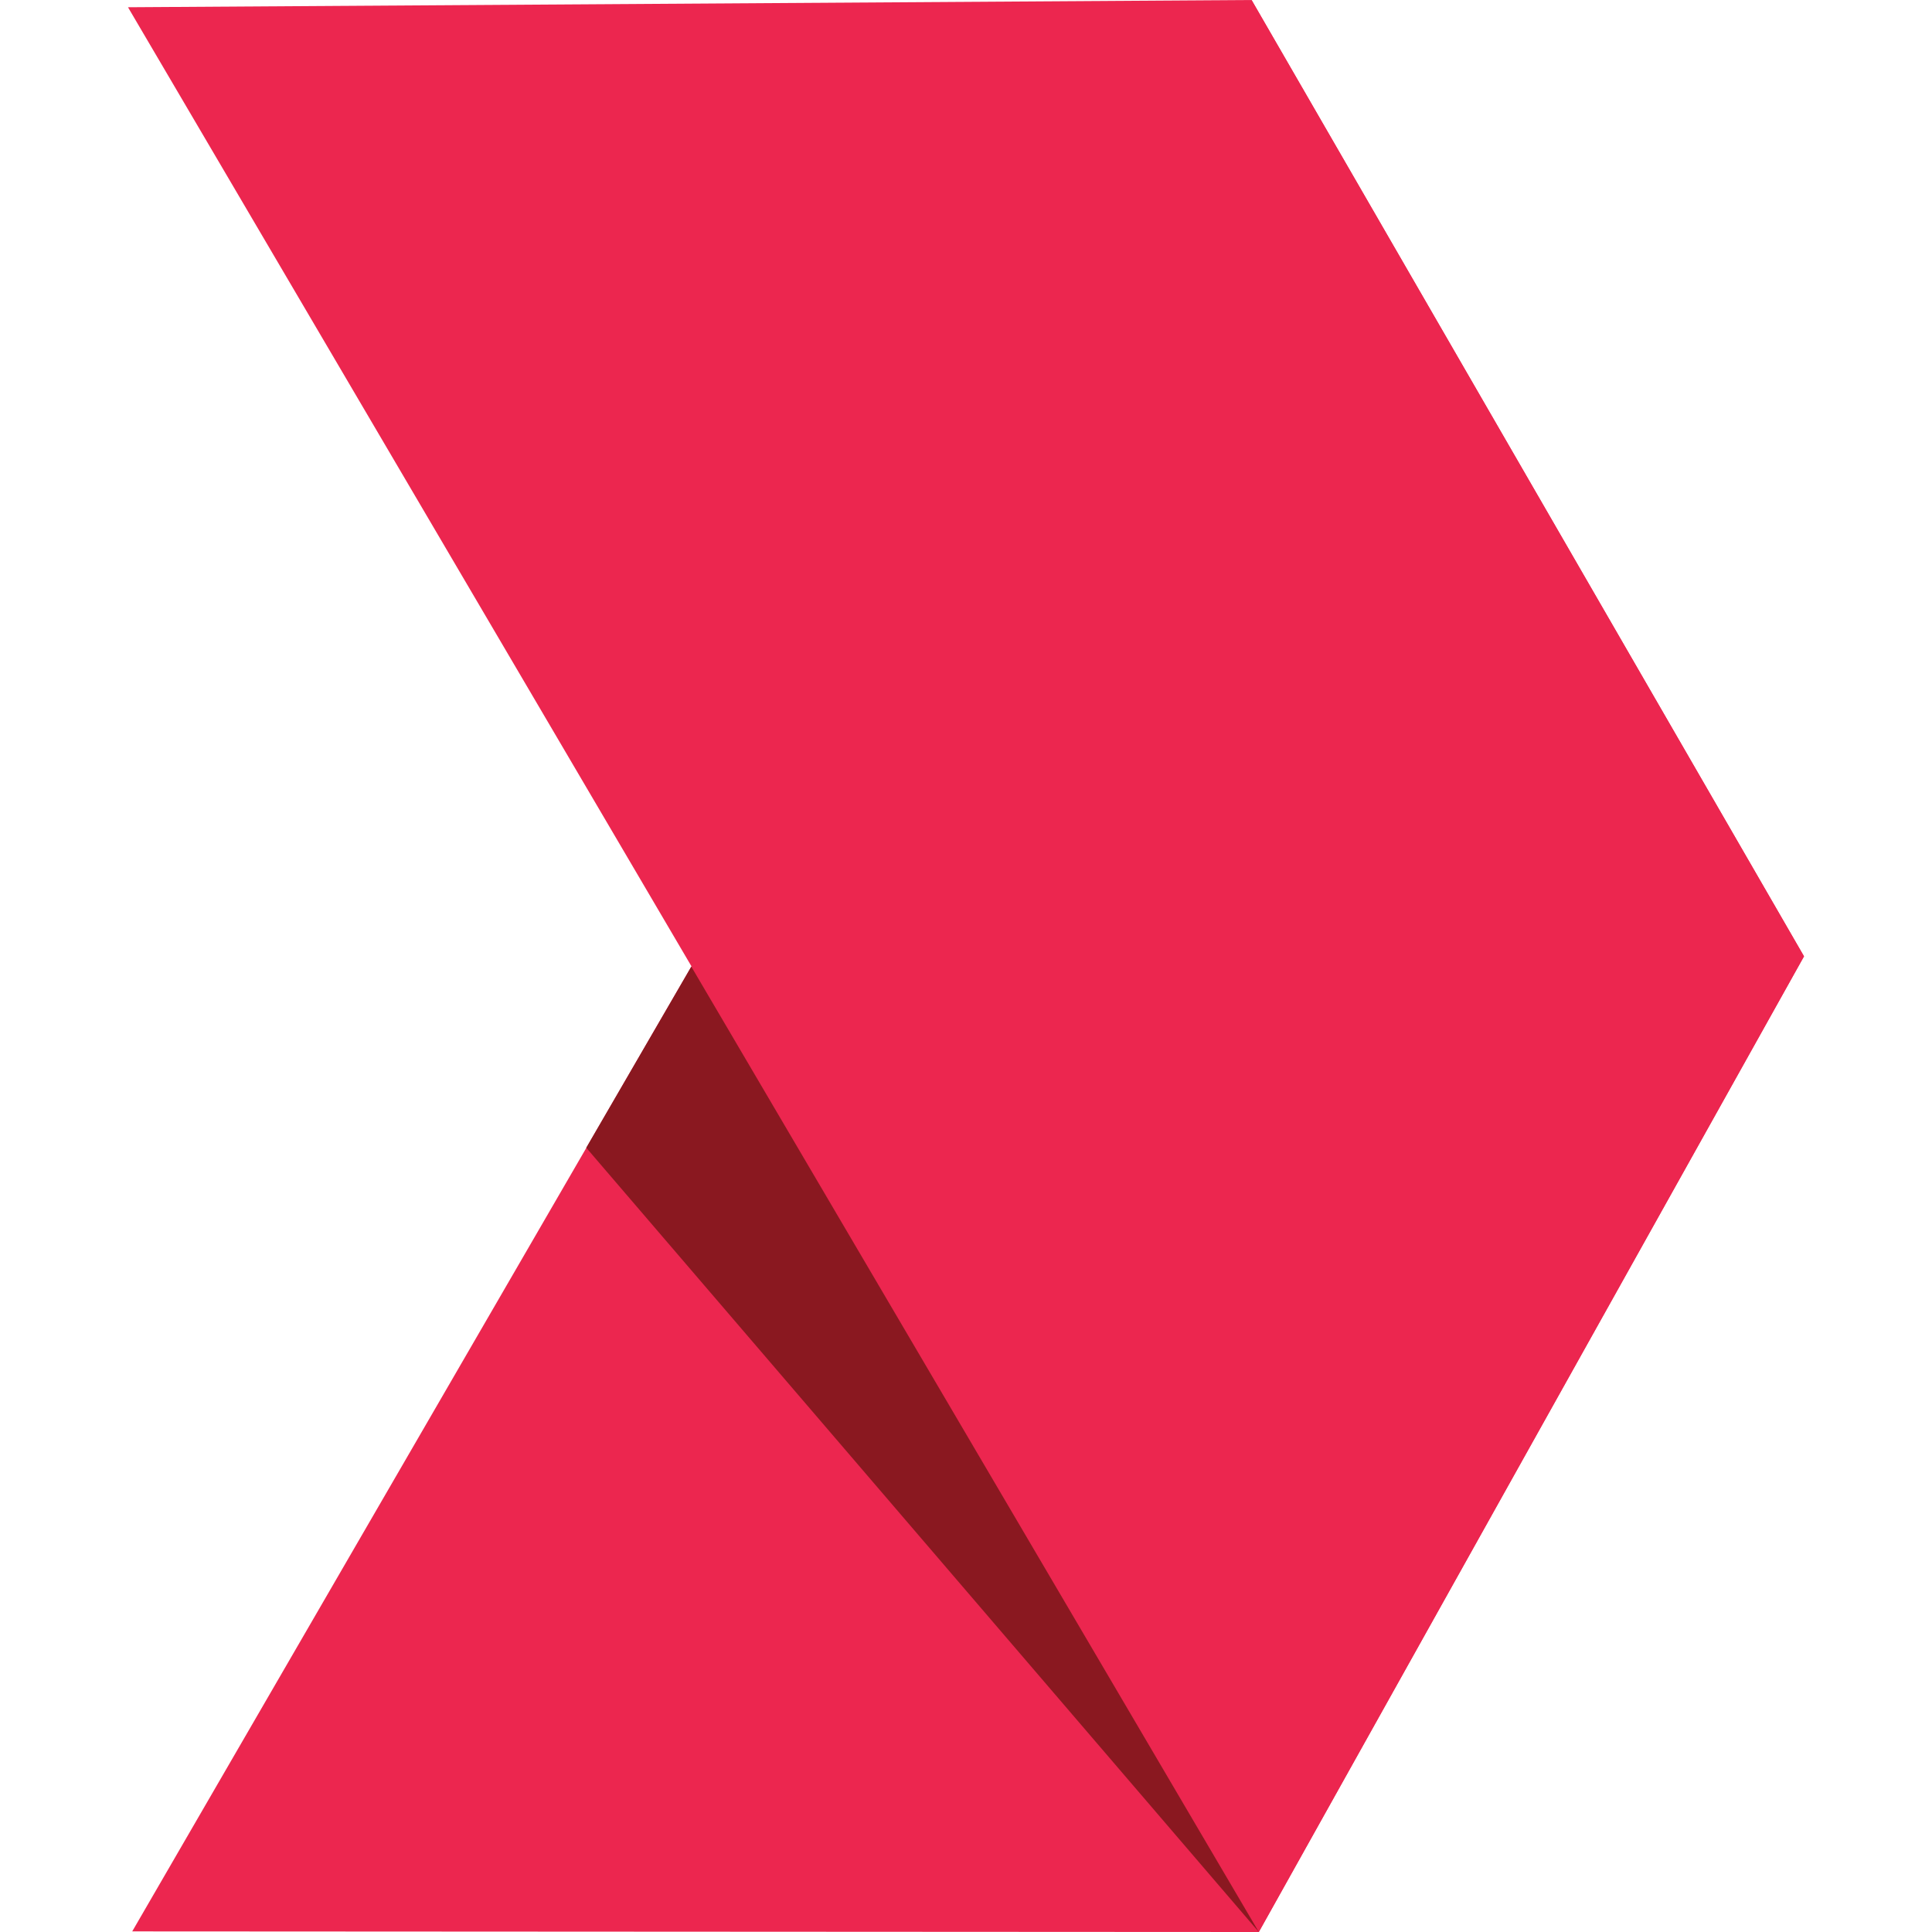
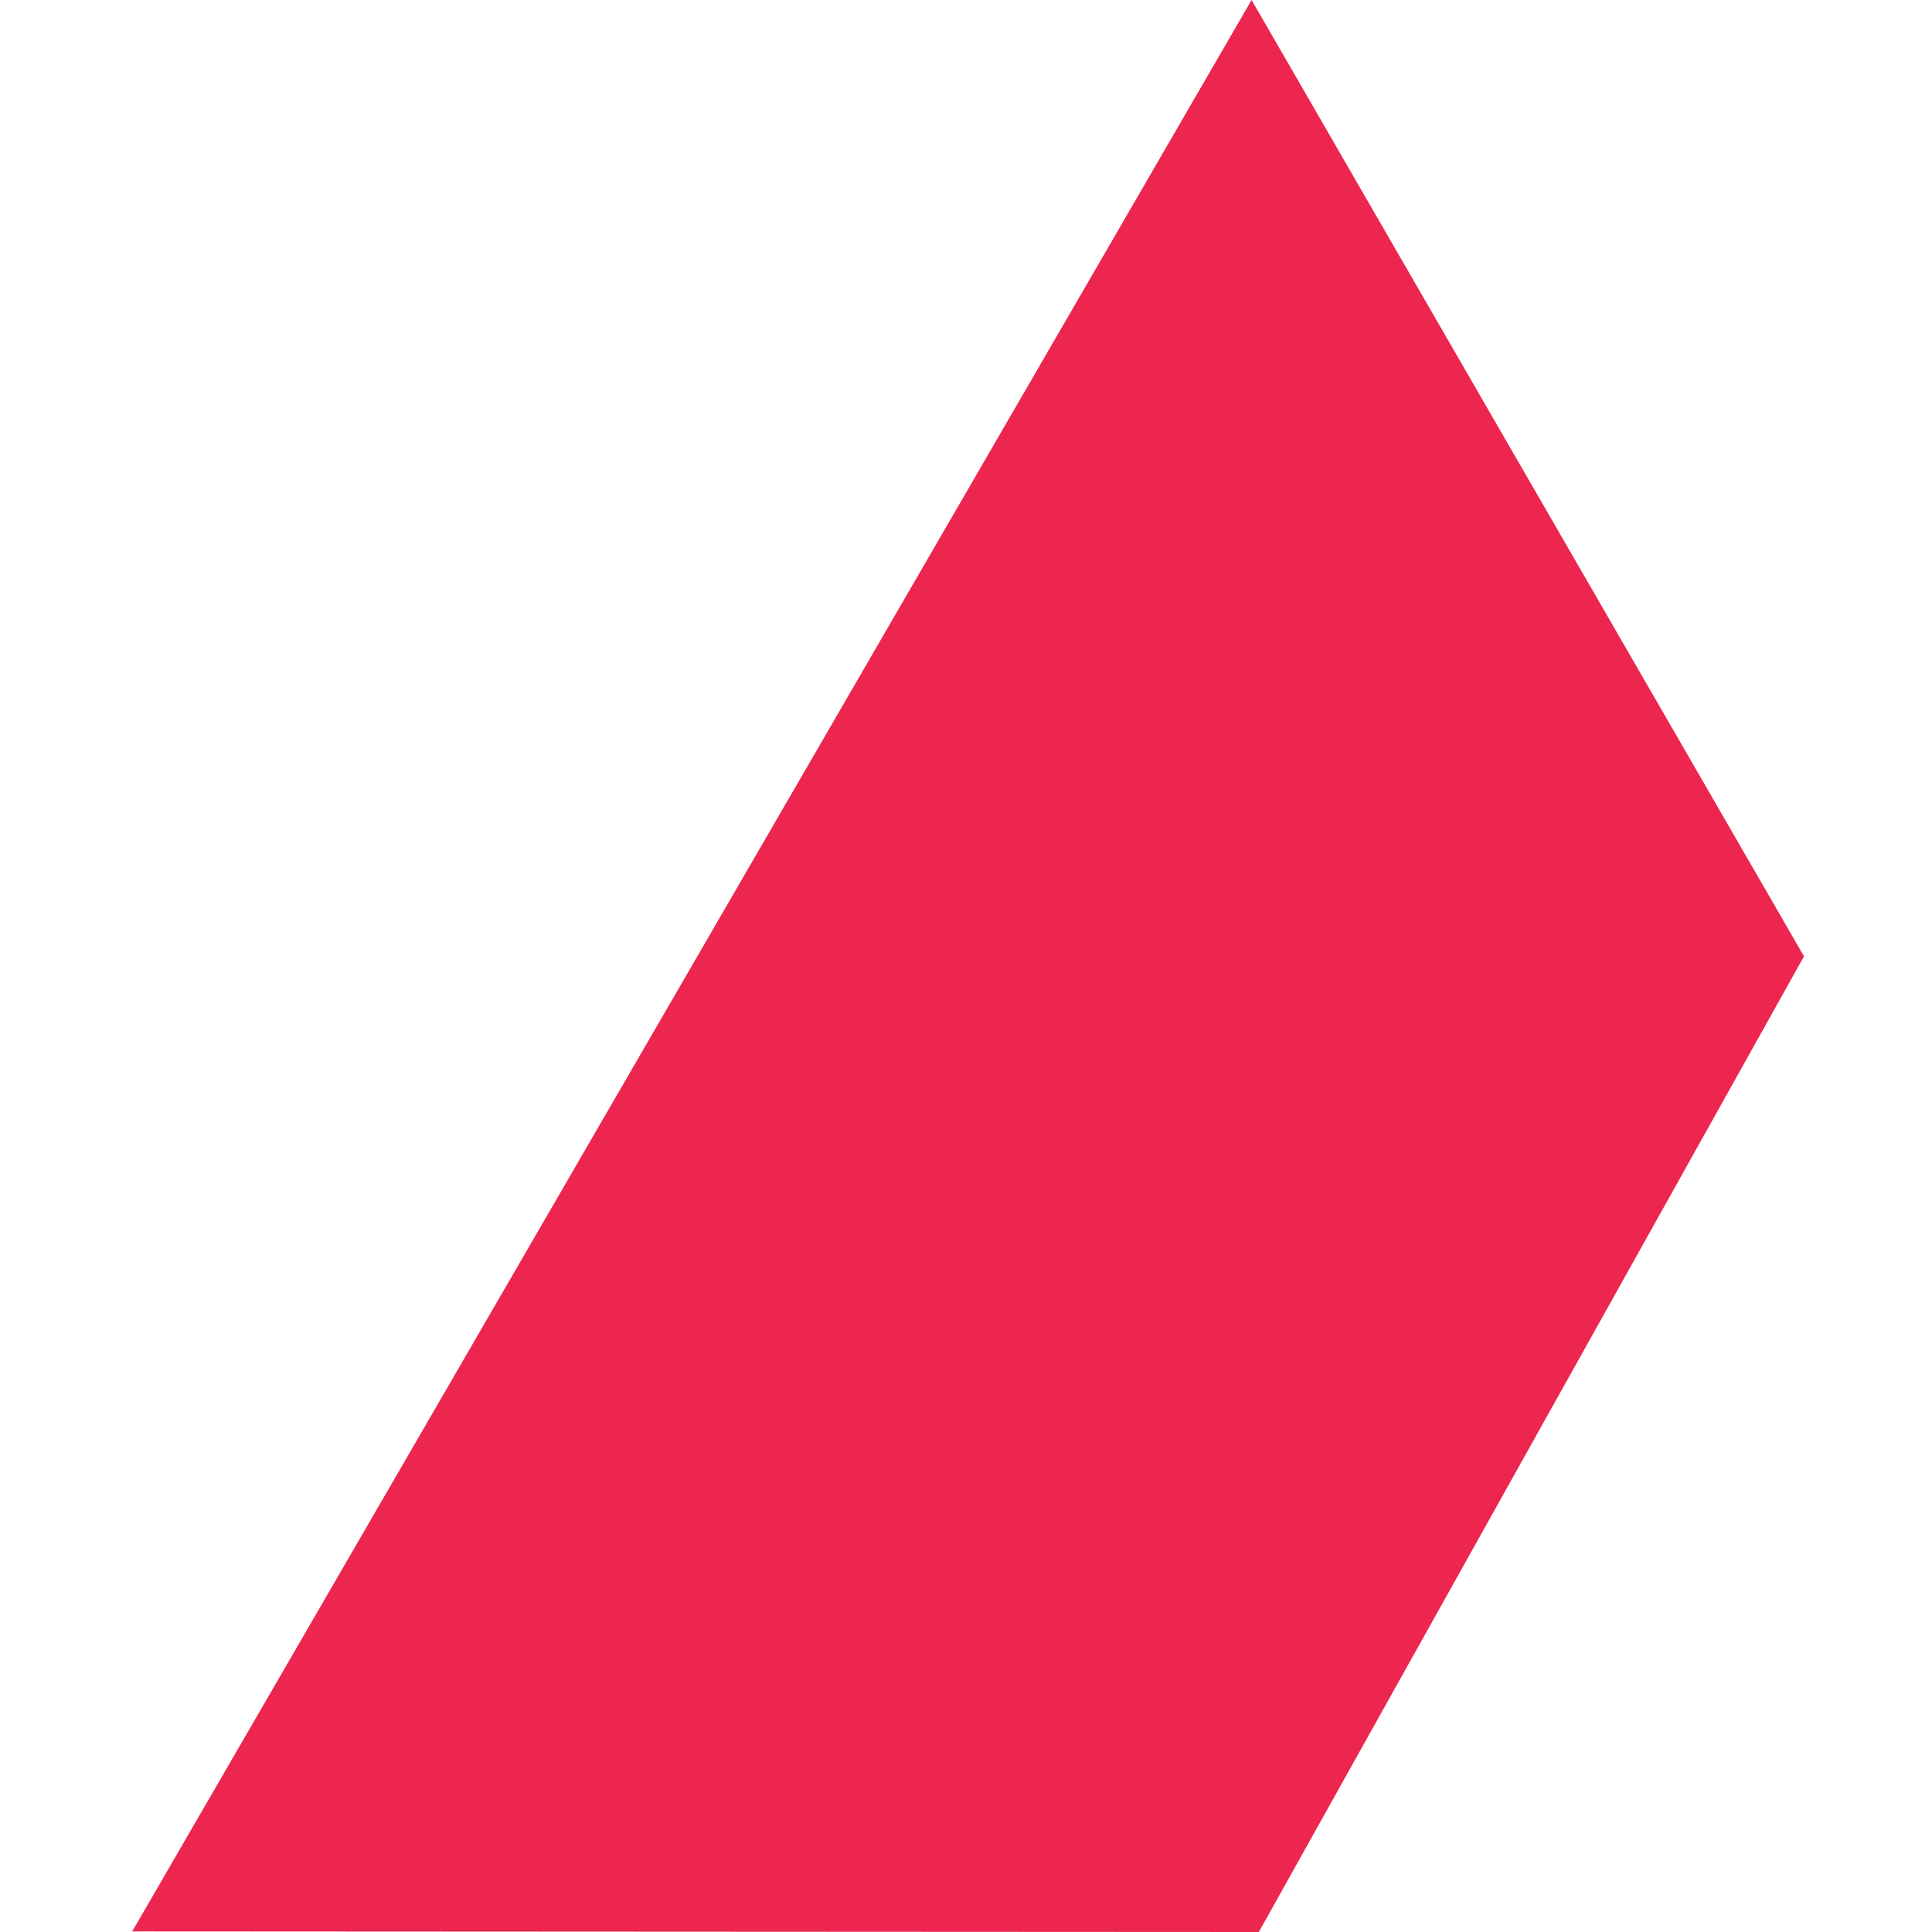
<svg xmlns="http://www.w3.org/2000/svg" version="1.1" id="Layer_1" x="0px" y="0px" viewBox="0 0 32 32" style="enable-background:new 0 0 32 32;" xml:space="preserve">
  <style type="text/css">
	.st0{fill:#EC264F;}
	.st1{fill:#8A1820;}
</style>
  <g>
    <polygon class="st0" points="20.85,32 2.19,31.99 20.73,0 29.88,15.84  " />
-     <polygon class="st0" points="29.88,15.84 20.85,32 2.12,0.12 20.73,0  " />
-     <polygon class="st1" points="11.45,16.01 20.85,32 9.71,19.01  " />
  </g>
</svg>